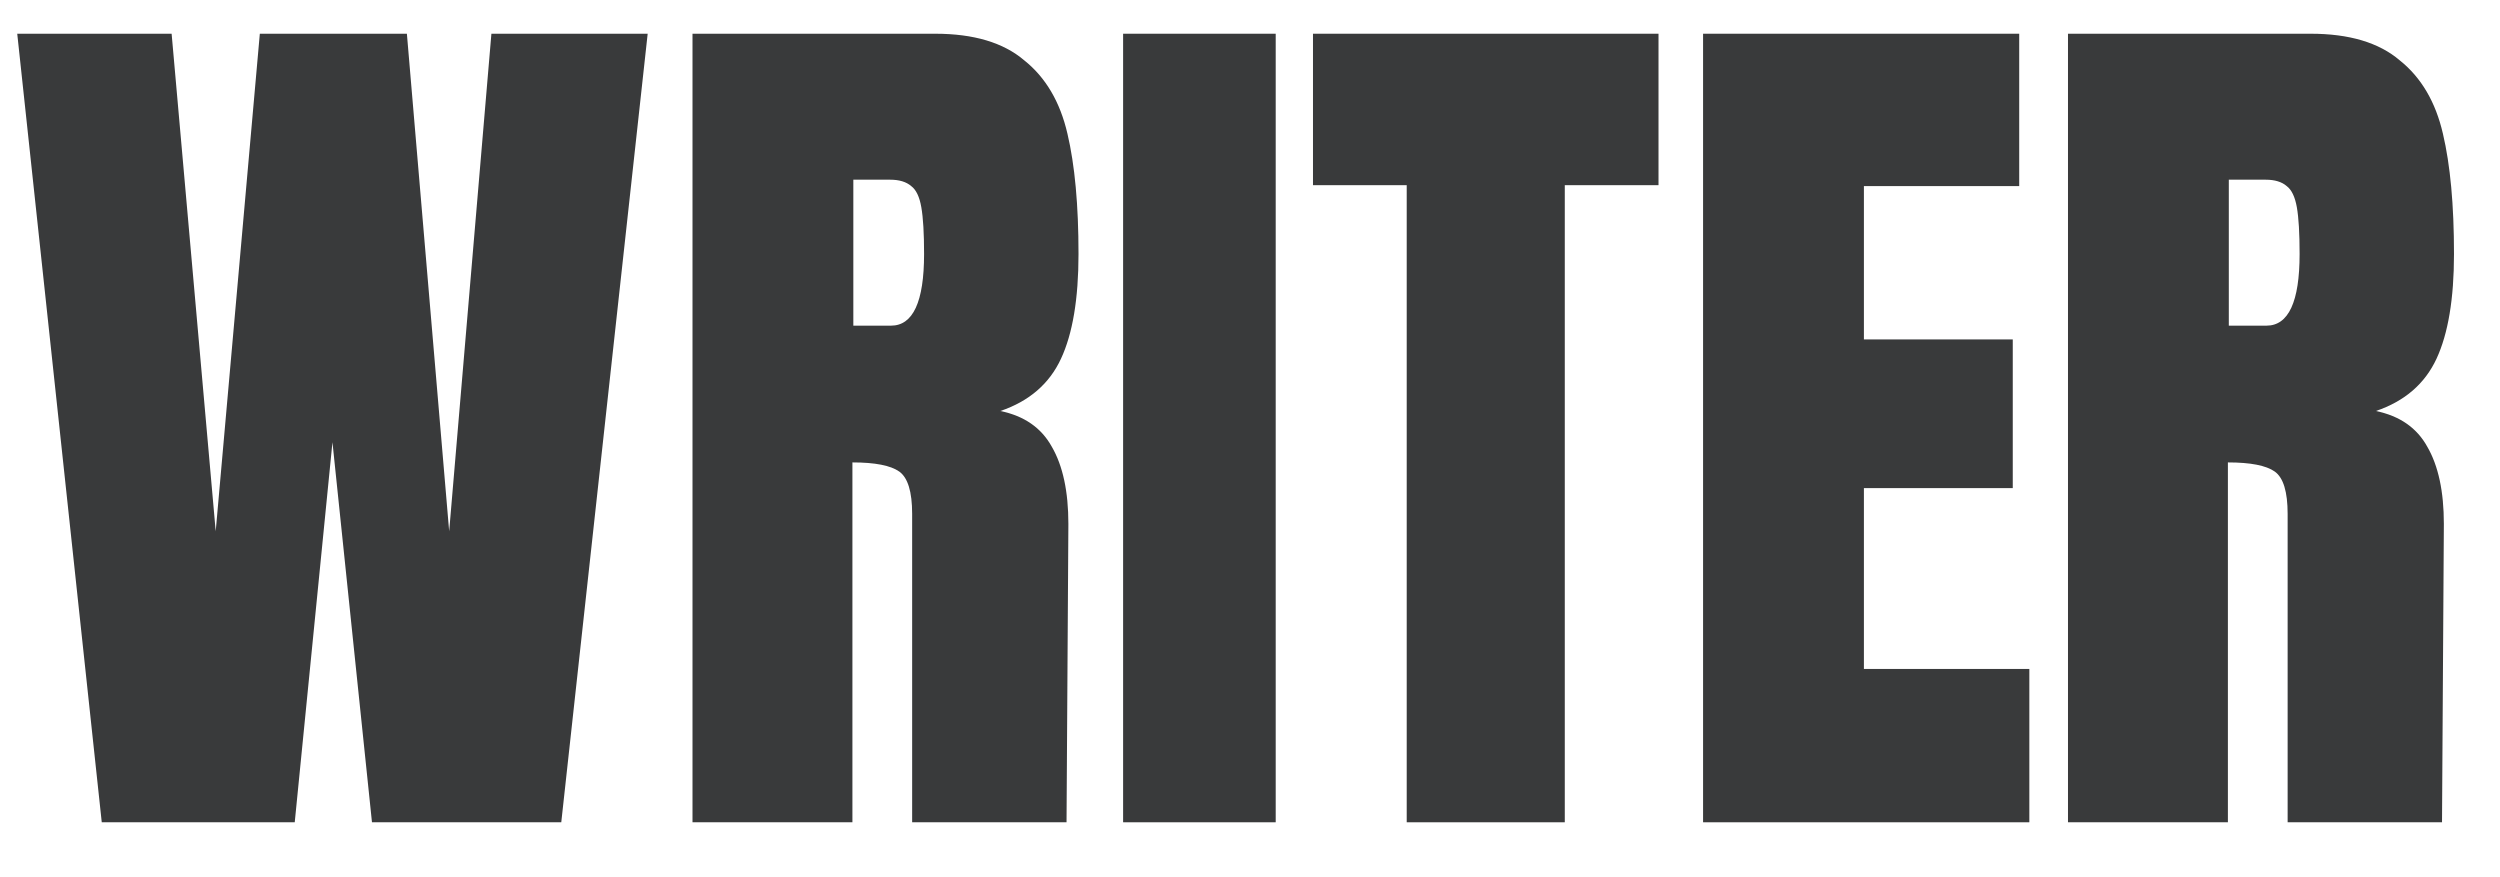
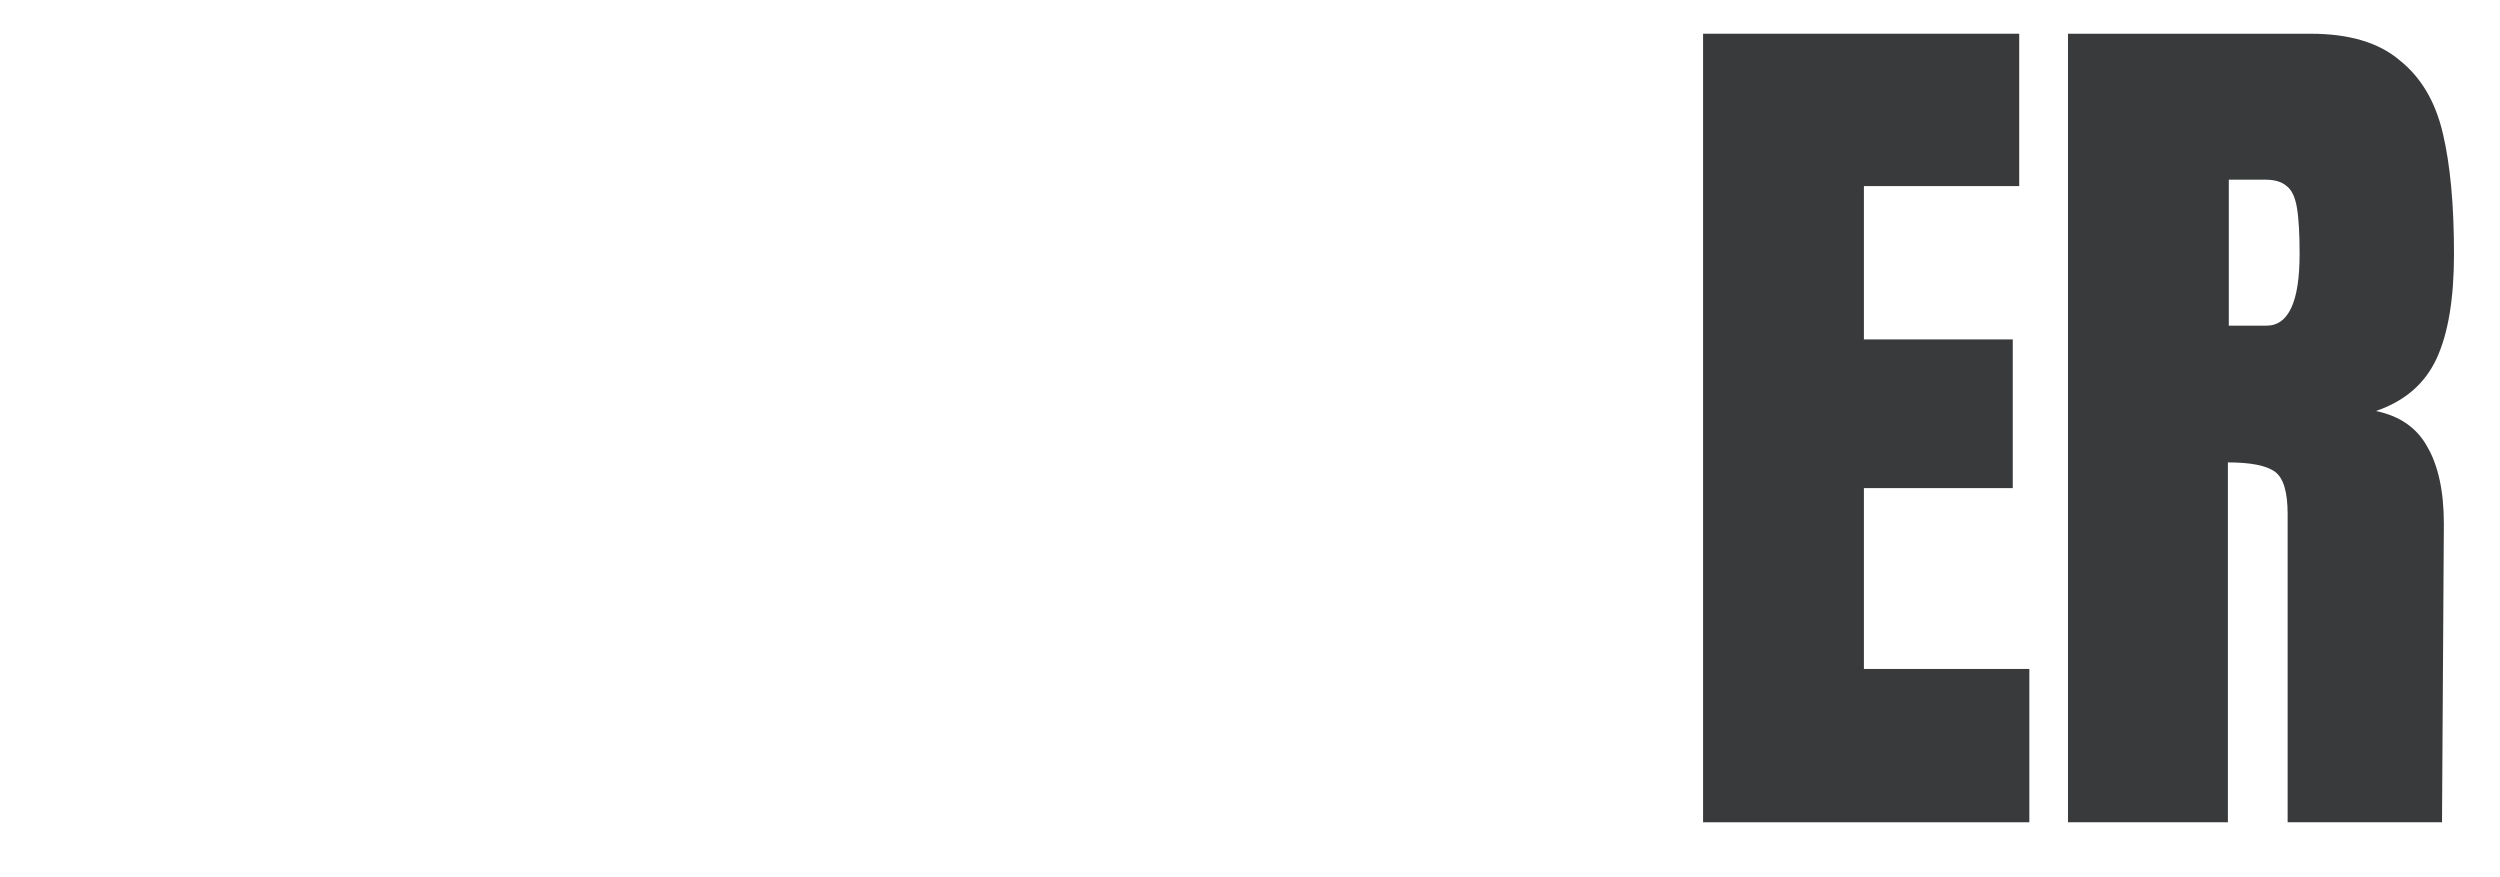
<svg xmlns="http://www.w3.org/2000/svg" width="57" height="20" viewBox="0 0 57 20" fill="none">
-   <path d="M2.32 18.748L0.393 0.769H3.913L4.918 12.113L5.924 0.769H9.277L10.241 12.113L11.204 0.769H14.767L12.797 18.748H8.481L7.58 10.083L6.72 18.748H2.32Z" fill="#08090A" fill-opacity="0.8" />
-   <path d="M15.789 0.769H21.321C22.201 0.769 22.878 0.971 23.353 1.376C23.842 1.766 24.171 2.325 24.338 3.05C24.506 3.762 24.59 4.676 24.59 5.792C24.59 6.811 24.457 7.606 24.191 8.178C23.926 8.75 23.465 9.148 22.808 9.371C23.353 9.483 23.744 9.755 23.982 10.187C24.233 10.62 24.359 11.206 24.359 11.945L24.317 18.748H20.797V11.715C20.797 11.213 20.699 10.892 20.504 10.752C20.308 10.613 19.952 10.543 19.435 10.543V18.748H15.789V0.769ZM20.315 7.425C20.818 7.425 21.069 6.88 21.069 5.792C21.069 5.318 21.048 4.962 21.006 4.725C20.965 4.487 20.888 4.327 20.776 4.243C20.664 4.146 20.504 4.097 20.294 4.097H19.456V7.425H20.315Z" fill="#08090A" fill-opacity="0.8" />
-   <path d="M25.607 18.748V0.769H29.086V18.748H25.607Z" fill="#08090A" fill-opacity="0.8" />
-   <path d="M32.073 18.748V4.222H29.936V0.769H37.814V4.222H35.677V18.748H32.073Z" fill="#08090A" fill-opacity="0.8" />
  <path d="M38.83 18.748V0.769H46.038V4.243H42.497V7.739H45.891V11.129H42.497V15.252H46.269V18.748H38.83Z" fill="#08090A" fill-opacity="0.8" />
  <path d="M47.15 0.769H52.682C53.562 0.769 54.24 0.971 54.714 1.376C55.203 1.766 55.532 2.325 55.699 3.05C55.867 3.762 55.951 4.676 55.951 5.792C55.951 6.811 55.818 7.606 55.553 8.178C55.287 8.75 54.827 9.148 54.17 9.371C54.714 9.483 55.106 9.755 55.343 10.187C55.594 10.62 55.72 11.206 55.72 11.945L55.678 18.748H52.158V11.715C52.158 11.213 52.061 10.892 51.865 10.752C51.669 10.613 51.313 10.543 50.796 10.543V18.748H47.15V0.769ZM51.676 7.425C52.179 7.425 52.431 6.88 52.431 5.792C52.431 5.318 52.41 4.962 52.368 4.725C52.326 4.487 52.249 4.327 52.137 4.243C52.026 4.146 51.865 4.097 51.656 4.097H50.817V7.425H51.676Z" fill="#08090A" fill-opacity="0.8" />
</svg>